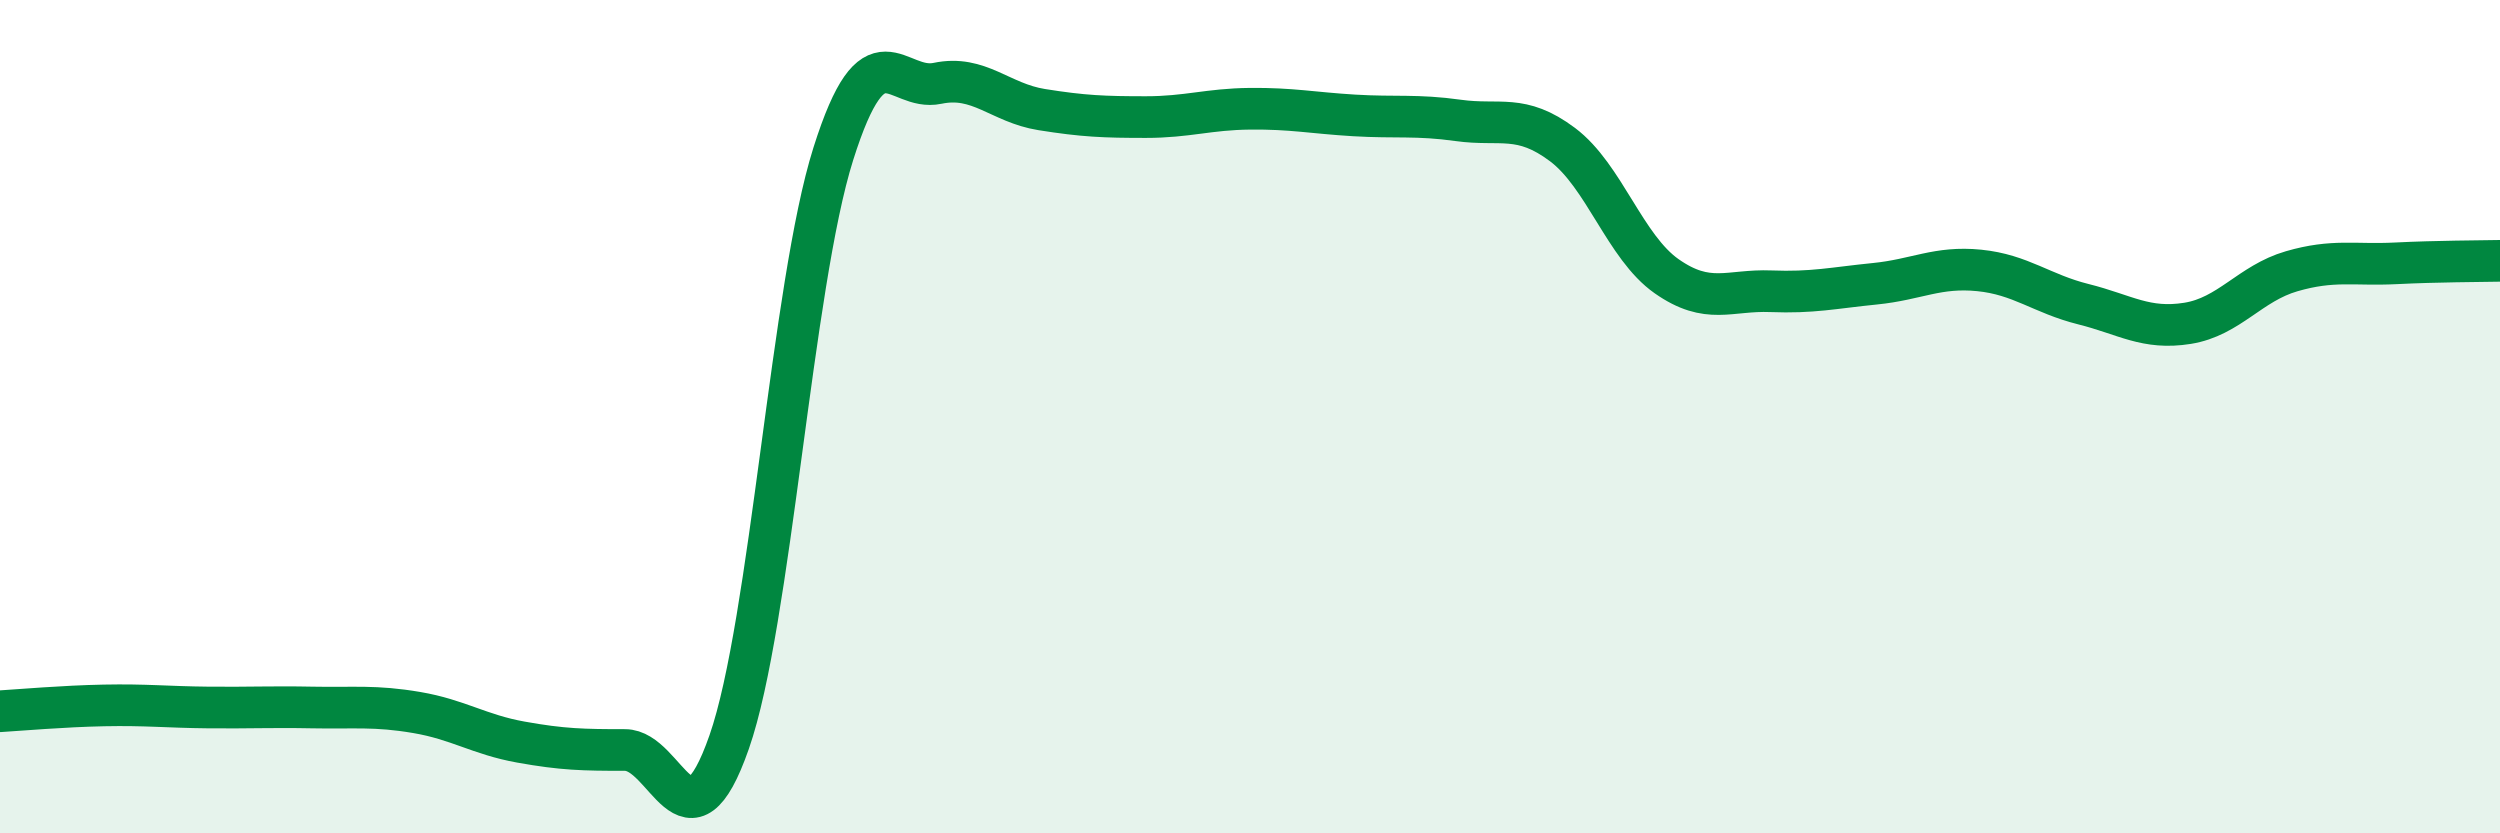
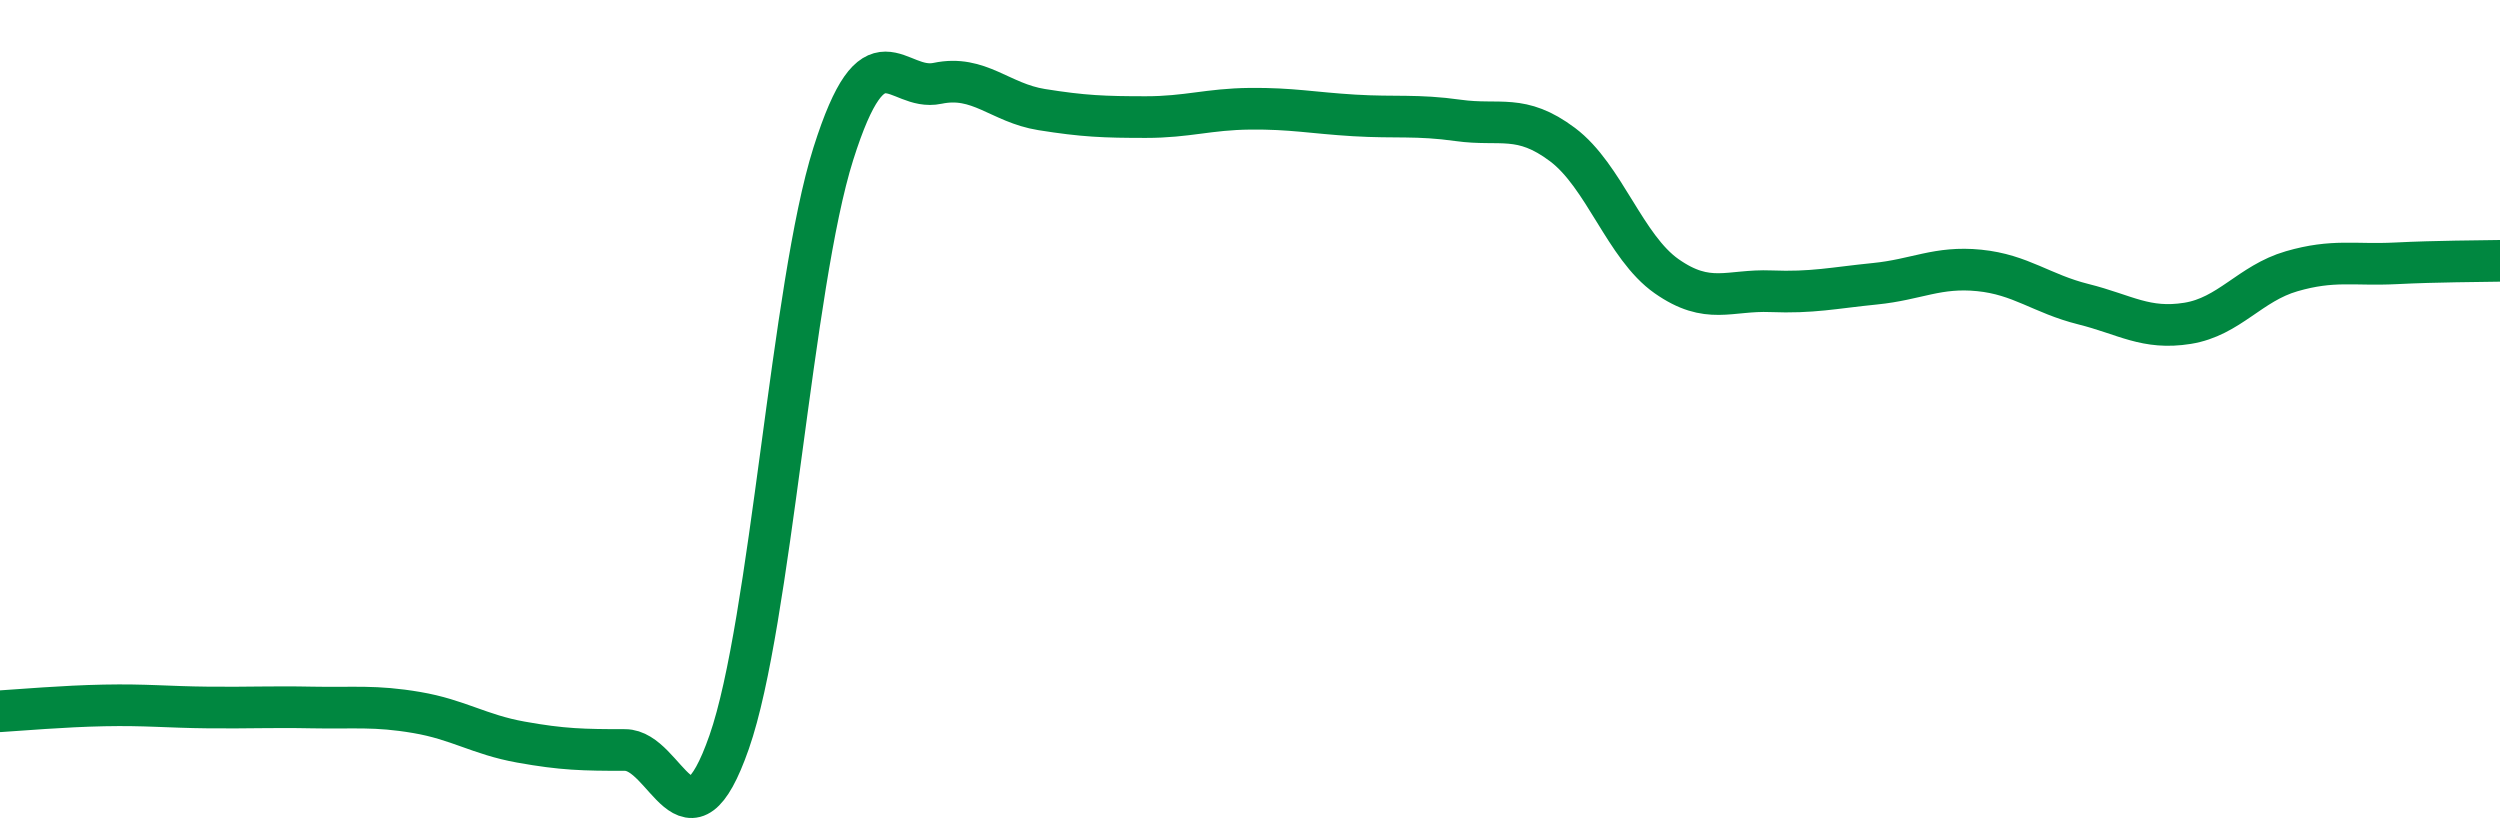
<svg xmlns="http://www.w3.org/2000/svg" width="60" height="20" viewBox="0 0 60 20">
-   <path d="M 0,17.07 C 0.5,17.04 1.5,16.95 2.5,16.93 C 3.5,16.91 4,16.97 5,16.98 C 6,16.99 6.5,16.96 7.5,16.98 C 8.5,17 9,16.93 10,17.1 C 11,17.27 11.5,17.63 12.5,17.81 C 13.5,17.99 14,18 15,18 C 16,18 16.5,20.67 17.5,17.81 C 18.5,14.95 19,6.85 20,3.69 C 21,0.53 21.5,2.21 22.5,2 C 23.5,1.79 24,2.47 25,2.63 C 26,2.79 26.5,2.81 27.5,2.81 C 28.5,2.81 29,2.62 30,2.61 C 31,2.6 31.5,2.71 32.5,2.77 C 33.5,2.83 34,2.75 35,2.89 C 36,3.03 36.5,2.72 37.5,3.47 C 38.5,4.22 39,5.93 40,6.63 C 41,7.33 41.5,6.95 42.5,6.99 C 43.5,7.03 44,6.91 45,6.81 C 46,6.71 46.5,6.39 47.5,6.49 C 48.5,6.59 49,7.05 50,7.3 C 51,7.55 51.5,7.92 52.5,7.76 C 53.5,7.6 54,6.8 55,6.51 C 56,6.22 56.5,6.37 57.5,6.32 C 58.5,6.27 59.5,6.27 60,6.26L60 20L0 20Z" fill="#008740" opacity="0.1" stroke-linecap="round" stroke-linejoin="round" />
  <path d="M 0,17.07 C 0.5,17.04 1.5,16.95 2.5,16.93 C 3.5,16.91 4,16.97 5,16.98 C 6,16.99 6.5,16.96 7.5,16.98 C 8.5,17 9,16.93 10,17.1 C 11,17.27 11.5,17.63 12.5,17.81 C 13.5,17.99 14,18 15,18 C 16,18 16.5,20.67 17.5,17.81 C 18.5,14.95 19,6.85 20,3.69 C 21,0.53 21.5,2.21 22.5,2 C 23.5,1.79 24,2.47 25,2.63 C 26,2.79 26.5,2.81 27.5,2.81 C 28.5,2.81 29,2.62 30,2.61 C 31,2.6 31.5,2.71 32.5,2.77 C 33.5,2.83 34,2.75 35,2.89 C 36,3.03 36.5,2.72 37.5,3.47 C 38.5,4.22 39,5.93 40,6.63 C 41,7.33 41.5,6.95 42.5,6.99 C 43.5,7.03 44,6.91 45,6.81 C 46,6.71 46.5,6.39 47.5,6.49 C 48.5,6.59 49,7.05 50,7.3 C 51,7.55 51.5,7.92 52.5,7.76 C 53.5,7.6 54,6.8 55,6.51 C 56,6.22 56.5,6.37 57.5,6.32 C 58.5,6.27 59.5,6.27 60,6.26" stroke="#008740" stroke-width="1" fill="none" stroke-linecap="round" stroke-linejoin="round" />
</svg>